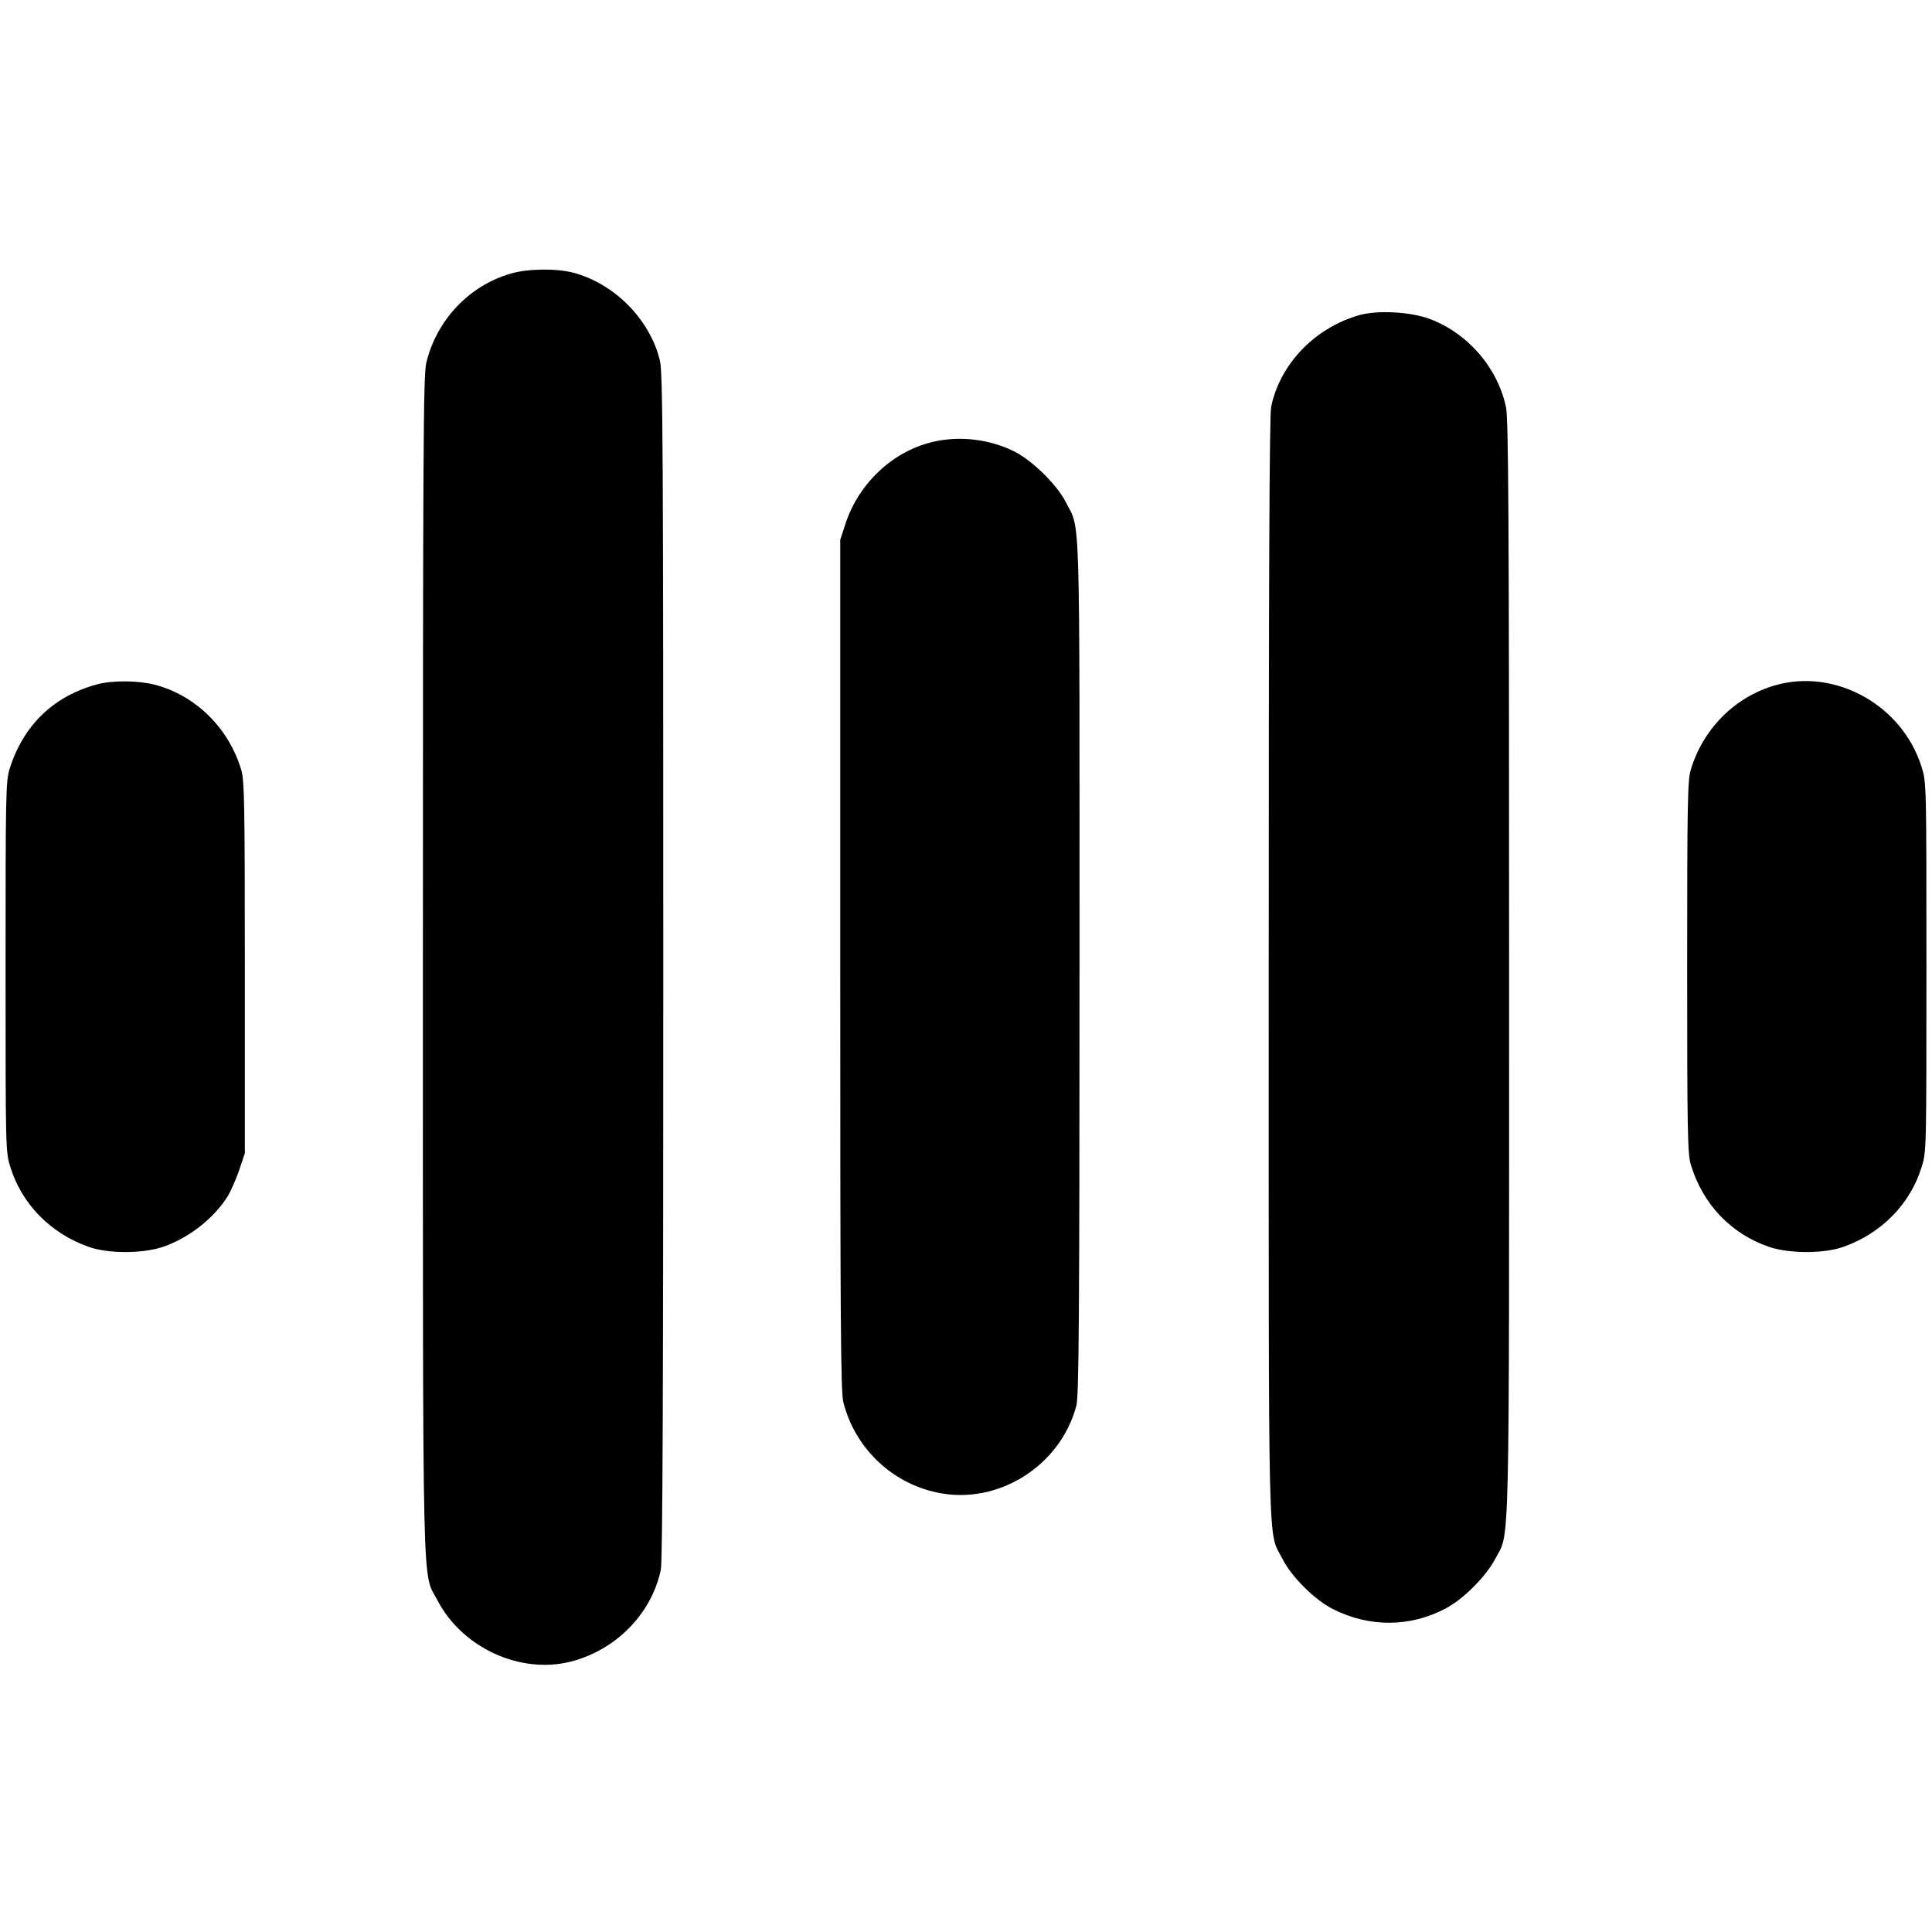
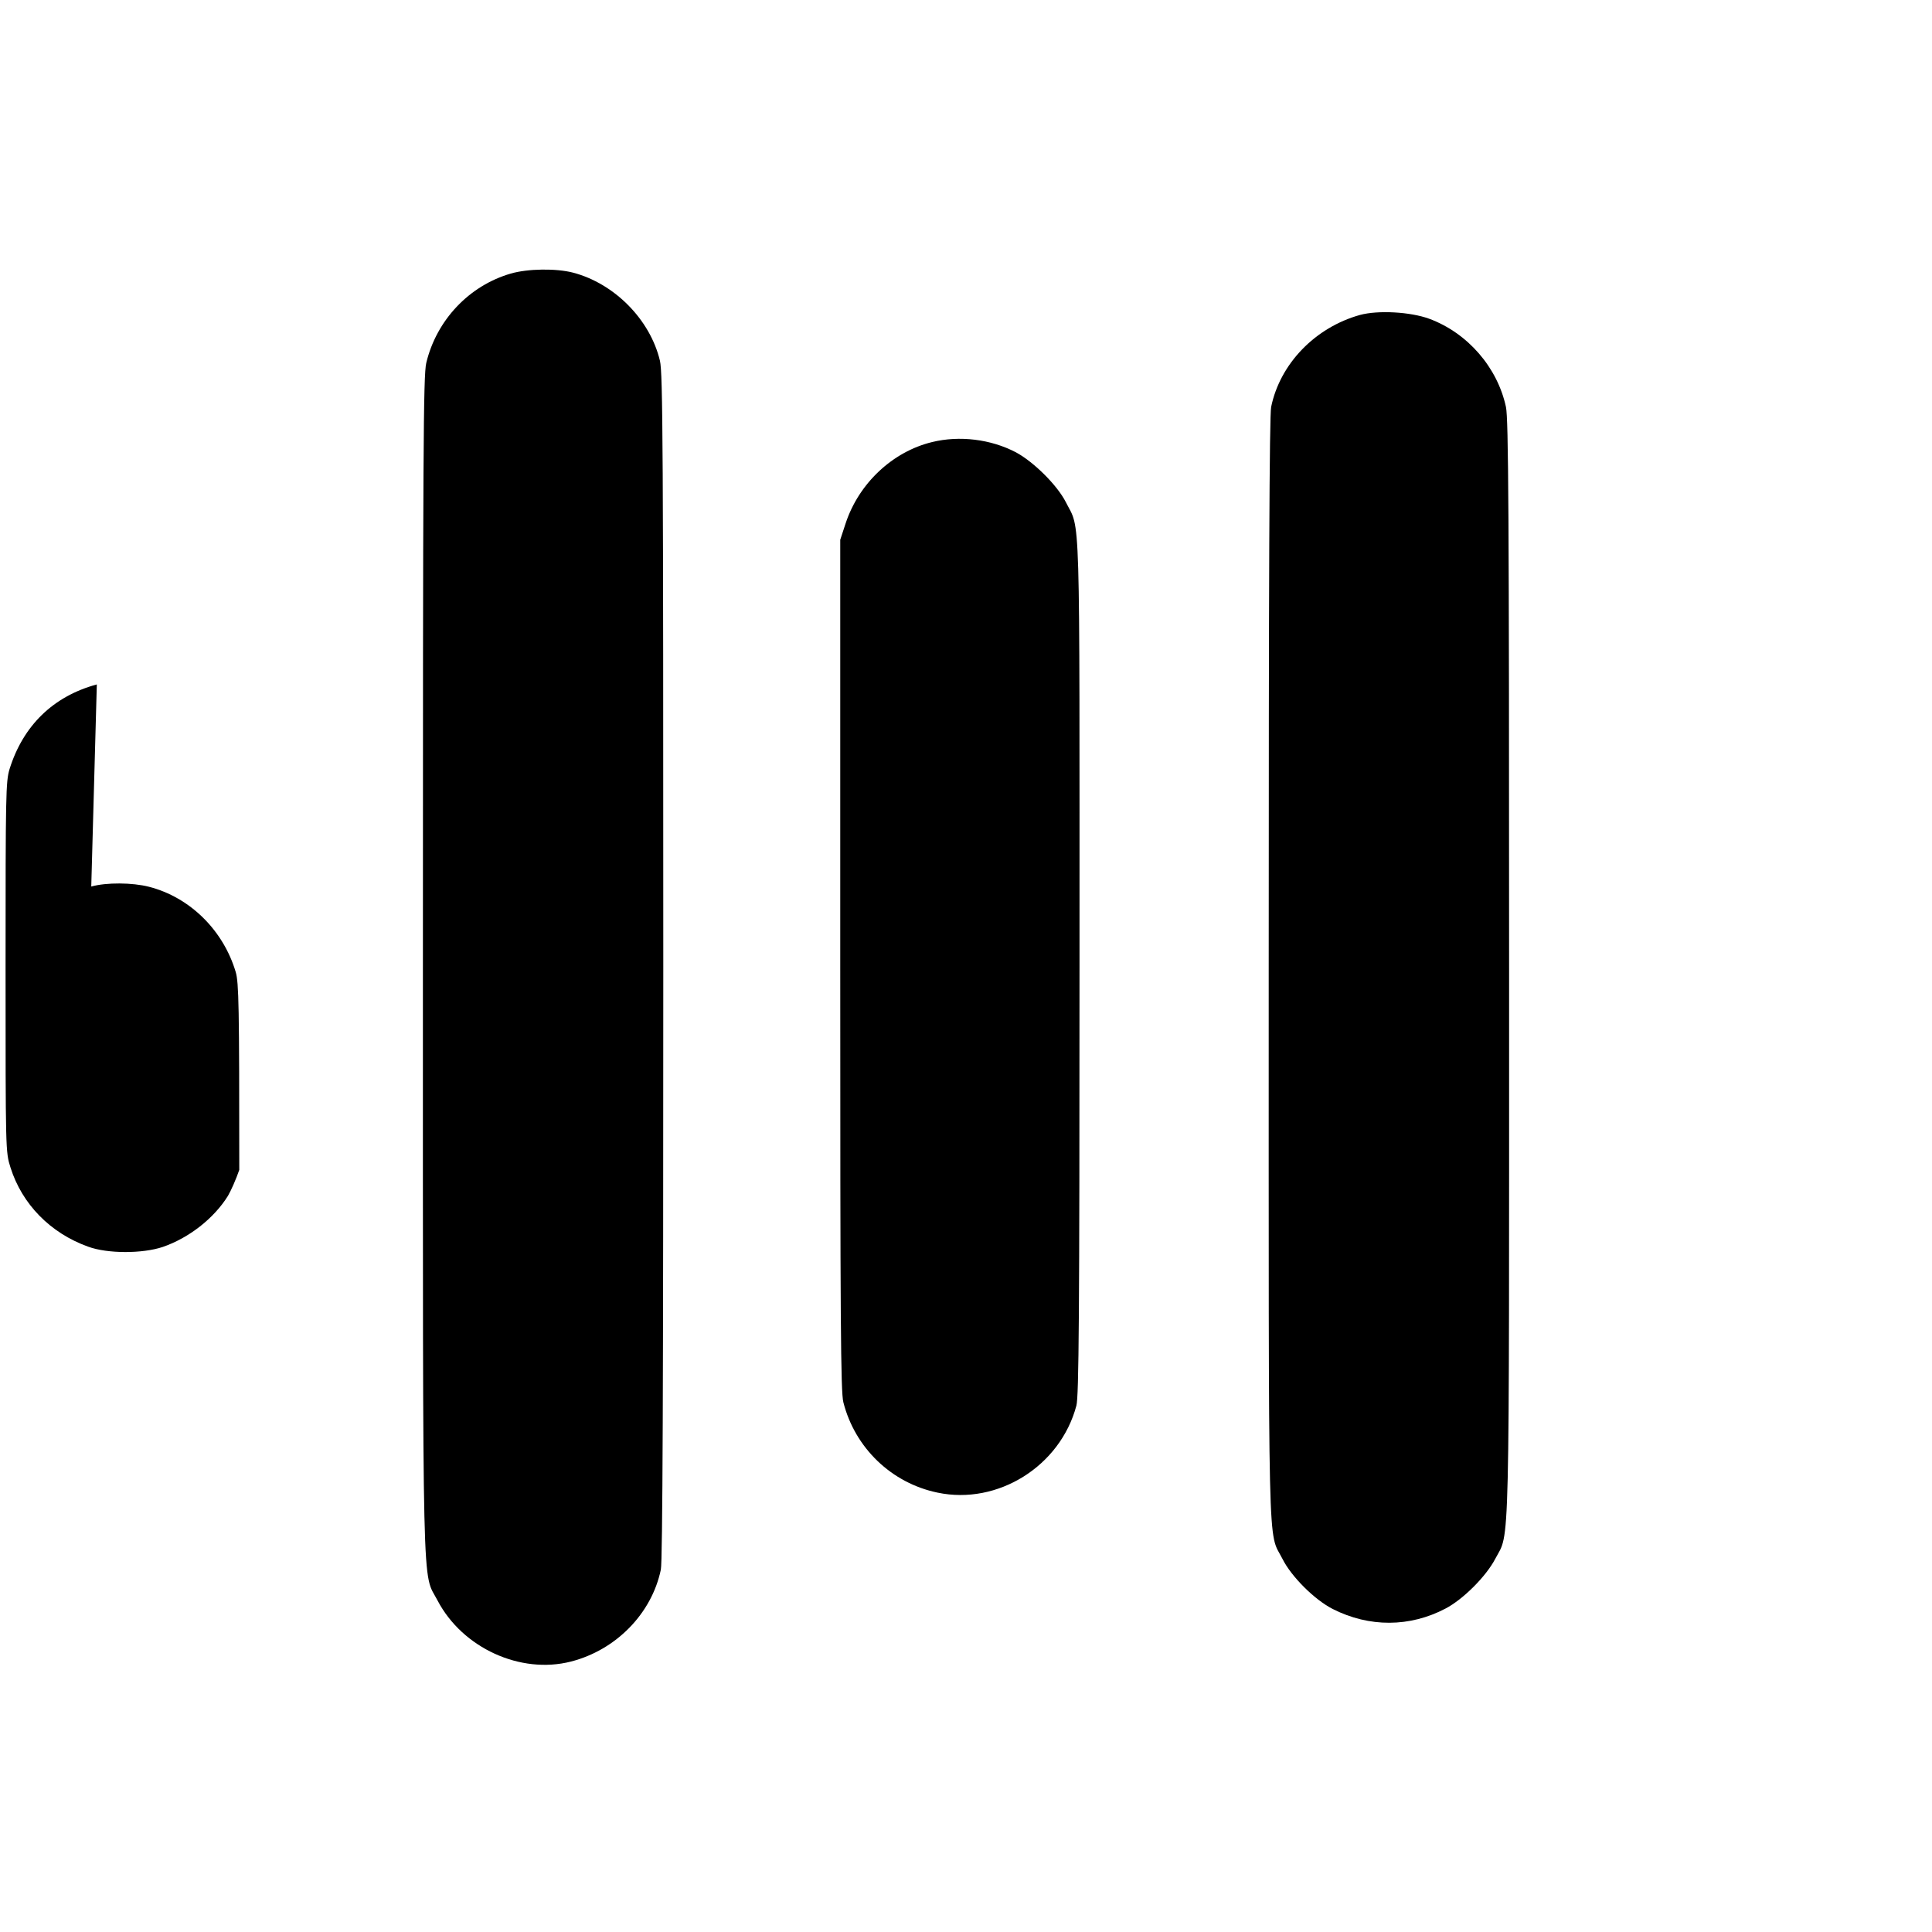
<svg xmlns="http://www.w3.org/2000/svg" version="1.0" width="868pt" height="868pt" viewBox="0 0 868 868" preserveAspectRatio="xMidYMid meet">
  <g transform="translate(0,868) scale(0.1,-0.1)" fill="#000000" stroke="none">
    <path d="M2295 7451 c-187 -54 -334 -209 -380 -402 -13 -56 -15 -378 -15 -2709 0 -2926 -4 -2716 66 -2851 112 -213 372 -332 599 -274 203 52 363 216 404 413 8 38 11 820 11 2710 0 2334 -2 2665 -15 2721 -44 185 -204 347 -390 396 -77 20 -204 18 -280 -4z" />
    <path d="M6110 7265 c-201 -56 -359 -219 -399 -413 -8 -38 -11 -770 -11 -2524 0 -2725 -5 -2520 62 -2652 40 -80 145 -184 226 -225 164 -83 346 -82 506 2 79 41 183 145 224 224 66 125 62 -46 62 2653 0 2071 -3 2465 -14 2521 -38 178 -172 333 -345 397 -85 31 -230 39 -311 17z" />
    <path d="M4188 6694 c-178 -43 -330 -186 -389 -366 l-24 -73 0 -1910 c0 -1597 2 -1919 14 -1965 52 -205 216 -363 423 -406 271 -57 552 119 624 391 11 41 14 402 14 1971 0 2121 5 1955 -62 2089 -39 76 -144 180 -224 223 -113 59 -253 76 -376 46z" />
-     <path d="M435 5605 c-196 -53 -331 -185 -392 -380 -17 -56 -18 -112 -18 -890 0 -829 0 -830 22 -900 52 -165 179 -295 349 -356 87 -32 244 -32 336 -1 118 41 229 128 292 229 14 24 37 76 51 117 l25 75 0 833 c0 738 -2 841 -16 889 -56 188 -206 336 -390 383 -74 19 -191 20 -259 1z" />
-     <path d="M7975 5601 c-181 -52 -324 -196 -379 -380 -14 -48 -16 -150 -16 -886 0 -736 2 -838 16 -886 53 -178 180 -312 352 -371 92 -31 249 -31 336 1 170 61 297 191 349 356 22 70 22 71 22 900 0 829 0 830 -22 900 -87 277 -387 444 -658 366z" />
+     <path d="M435 5605 c-196 -53 -331 -185 -392 -380 -17 -56 -18 -112 -18 -890 0 -829 0 -830 22 -900 52 -165 179 -295 349 -356 87 -32 244 -32 336 -1 118 41 229 128 292 229 14 24 37 76 51 117 c0 738 -2 841 -16 889 -56 188 -206 336 -390 383 -74 19 -191 20 -259 1z" />
  </g>
</svg>